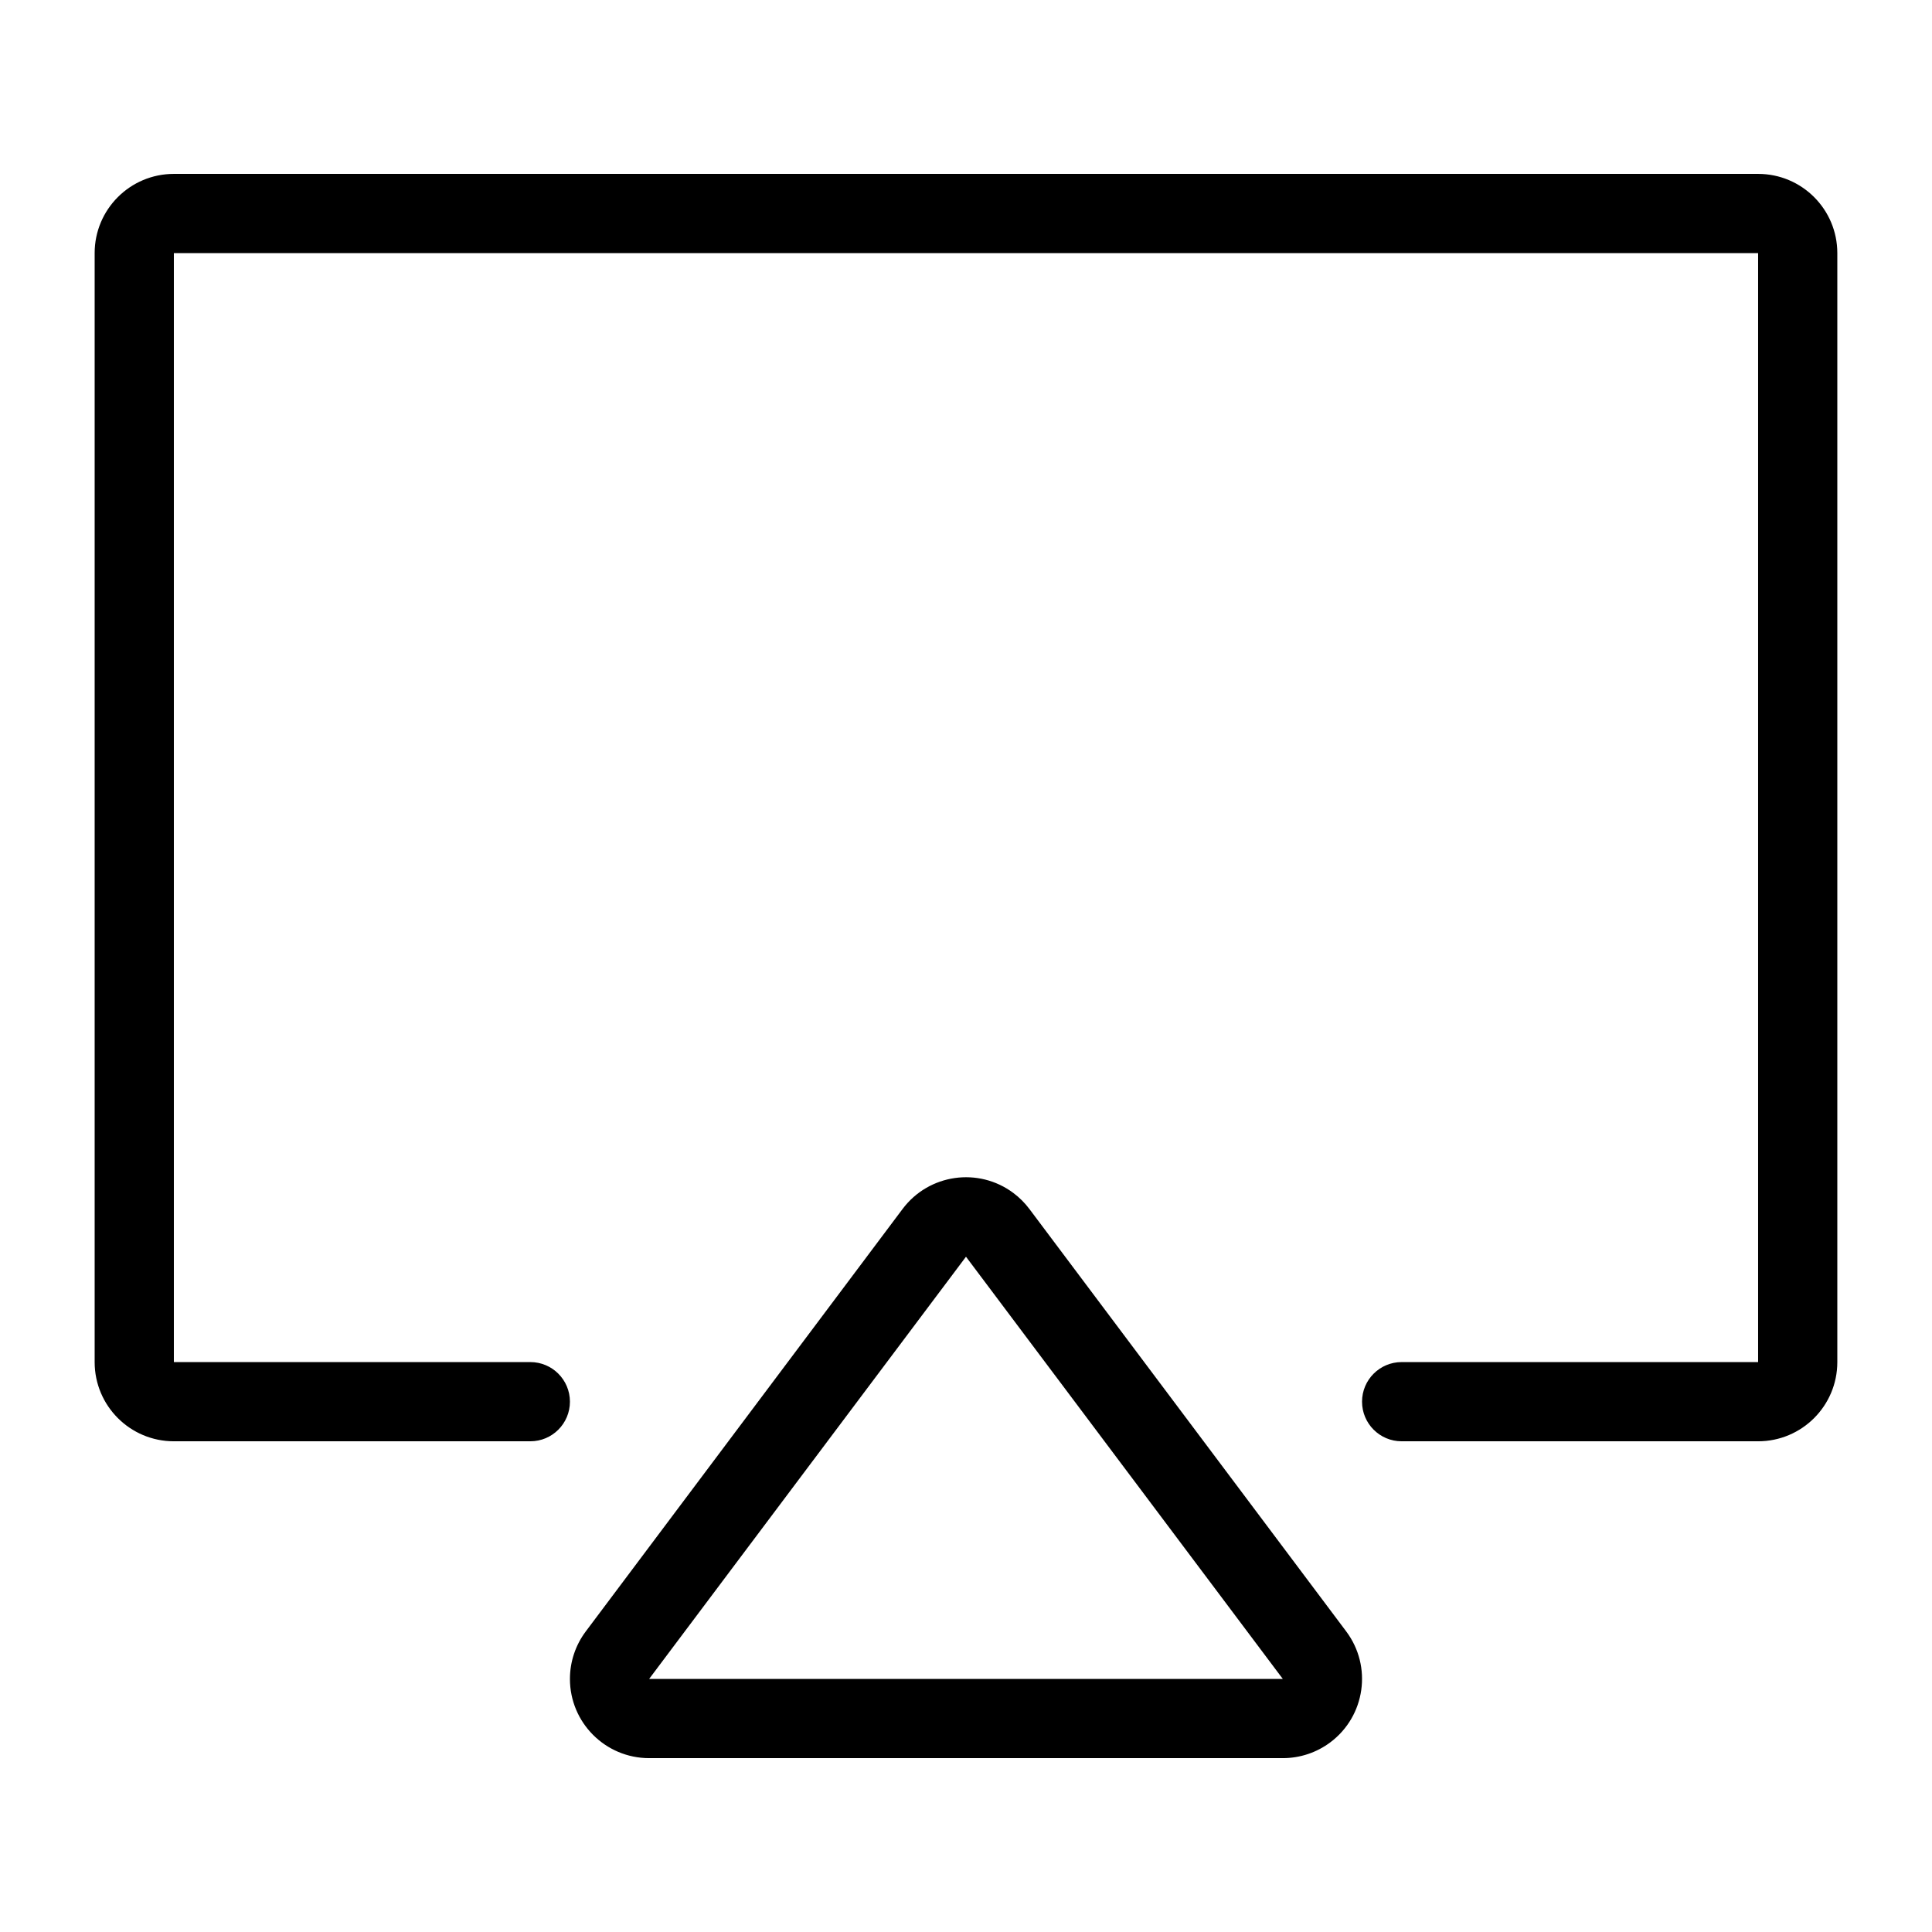
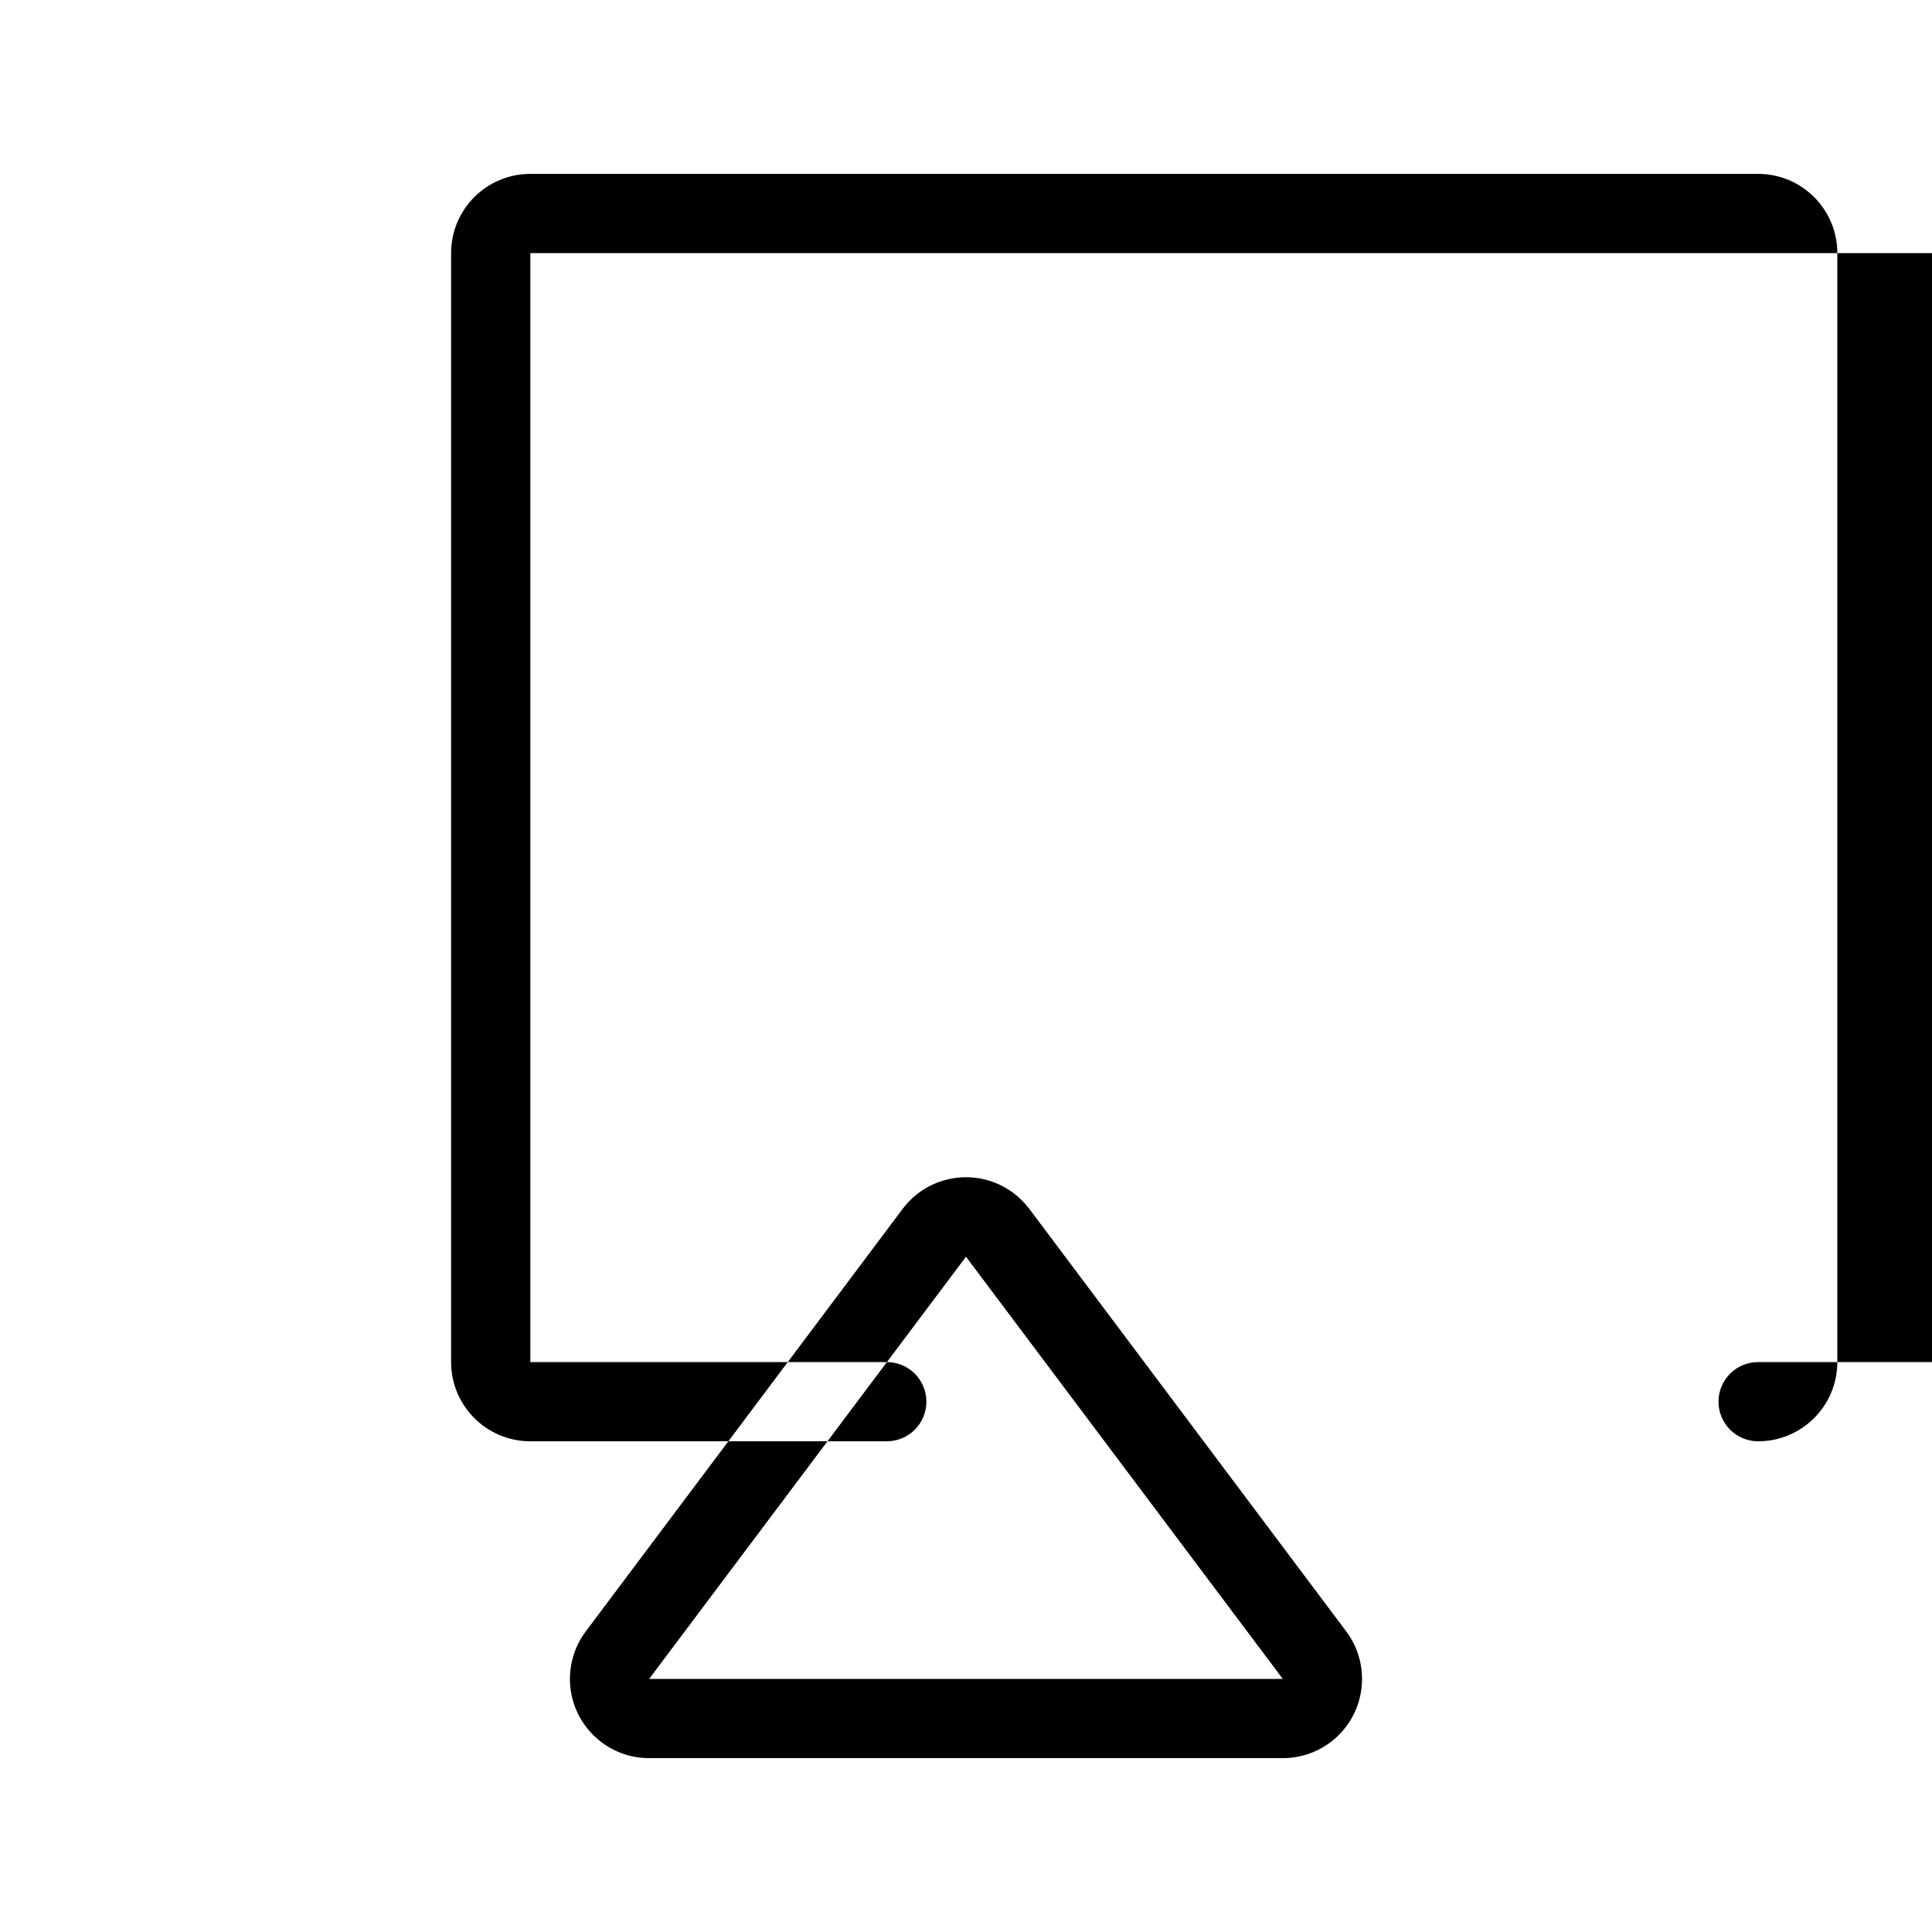
<svg xmlns="http://www.w3.org/2000/svg" fill="#000000" width="800px" height="800px" version="1.1" viewBox="144 144 512 512">
-   <path d="m412.59 460.18c1.59 1.195 3.004 2.606 4.199 4.199l83.969 111.96c6.953 9.273 5.074 22.434-4.199 29.391-3.633 2.723-8.055 4.195-12.598 4.195h-167.93c-11.594 0-20.992-9.398-20.992-20.992 0-4.539 1.473-8.961 4.199-12.594l83.965-111.96c6.957-9.277 20.117-11.156 29.391-4.199zm-12.594 16.863-83.969 111.89h167.93zm209.92-286.96c11.594 0 20.992 9.398 20.992 20.992v293.89c0 11.594-9.398 20.992-20.992 20.992h-94.465c-5.797 0-10.496-4.699-10.496-10.496s4.699-10.496 10.496-10.496h94.465v-293.89h-419.84v293.89h94.465c5.797 0 10.496 4.699 10.496 10.496s-4.699 10.496-10.496 10.496h-94.465c-11.594 0-20.992-9.398-20.992-20.992v-293.89c0-11.594 9.398-20.992 20.992-20.992z" fill-rule="evenodd" />
+   <path d="m412.59 460.18c1.59 1.195 3.004 2.606 4.199 4.199l83.969 111.96c6.953 9.273 5.074 22.434-4.199 29.391-3.633 2.723-8.055 4.195-12.598 4.195h-167.93c-11.594 0-20.992-9.398-20.992-20.992 0-4.539 1.473-8.961 4.199-12.594l83.965-111.96c6.957-9.277 20.117-11.156 29.391-4.199zm-12.594 16.863-83.969 111.89h167.93zm209.92-286.96c11.594 0 20.992 9.398 20.992 20.992v293.89c0 11.594-9.398 20.992-20.992 20.992c-5.797 0-10.496-4.699-10.496-10.496s4.699-10.496 10.496-10.496h94.465v-293.89h-419.84v293.89h94.465c5.797 0 10.496 4.699 10.496 10.496s-4.699 10.496-10.496 10.496h-94.465c-11.594 0-20.992-9.398-20.992-20.992v-293.89c0-11.594 9.398-20.992 20.992-20.992z" fill-rule="evenodd" />
</svg>